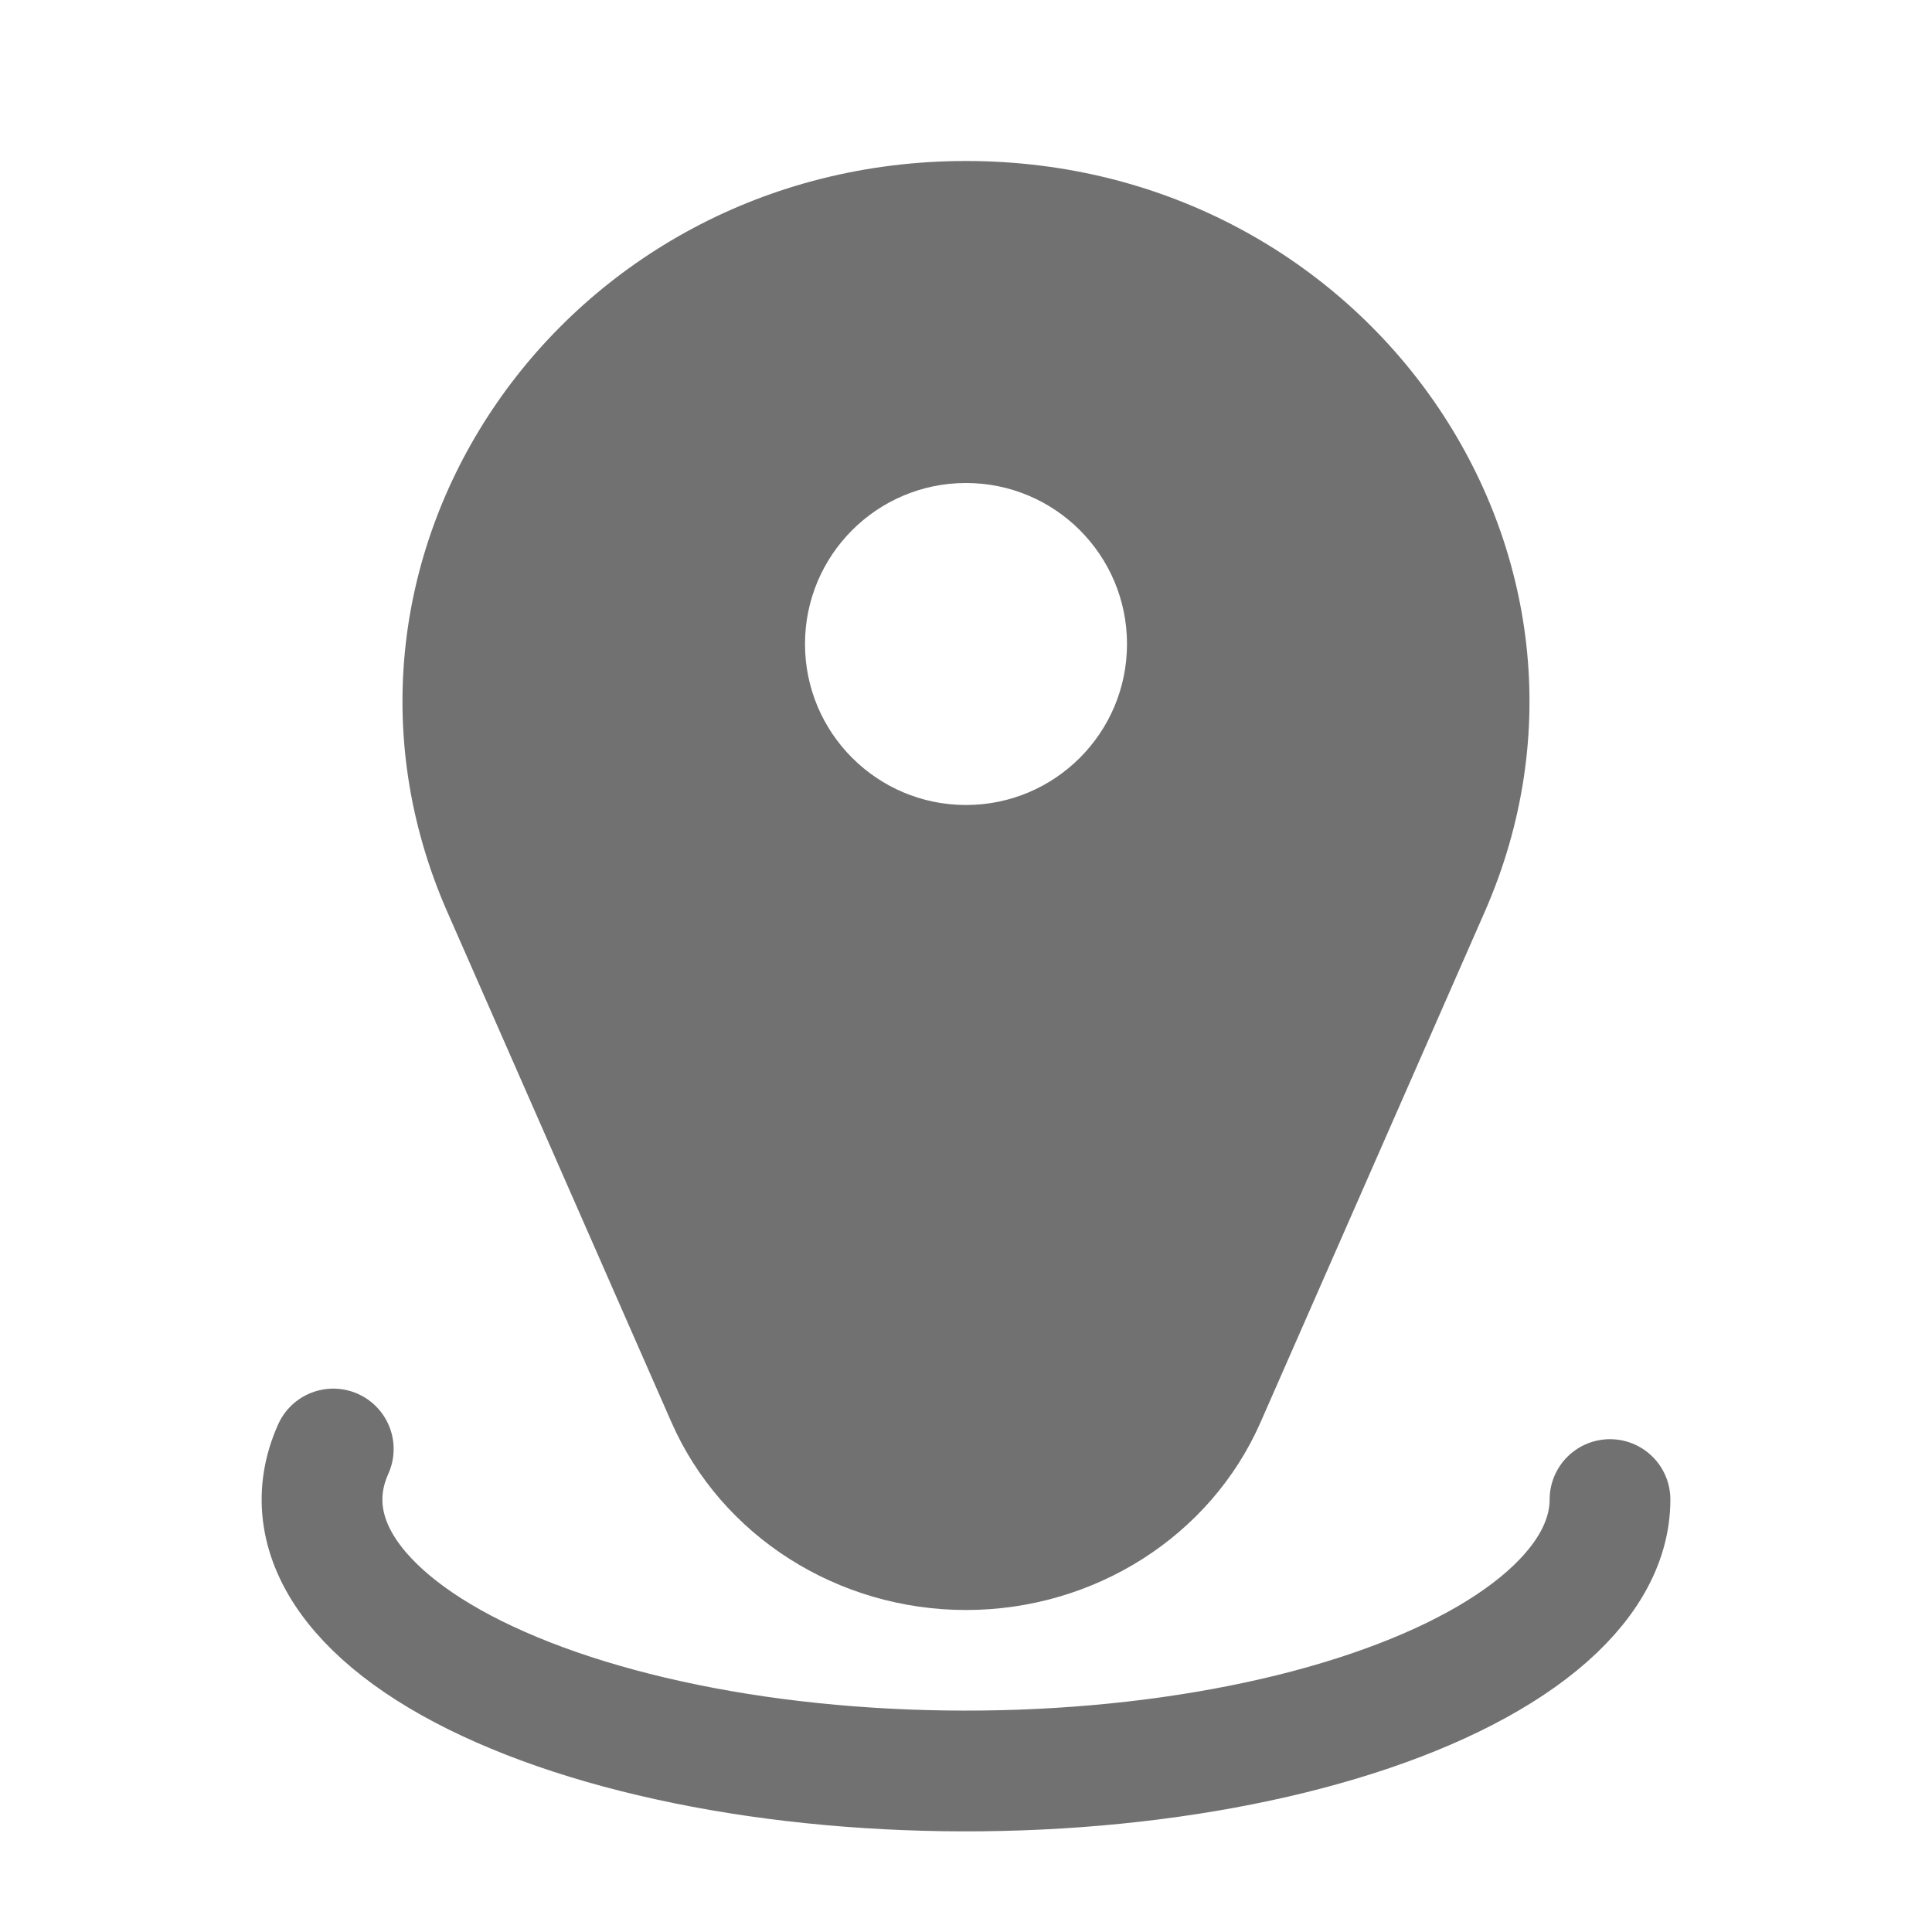
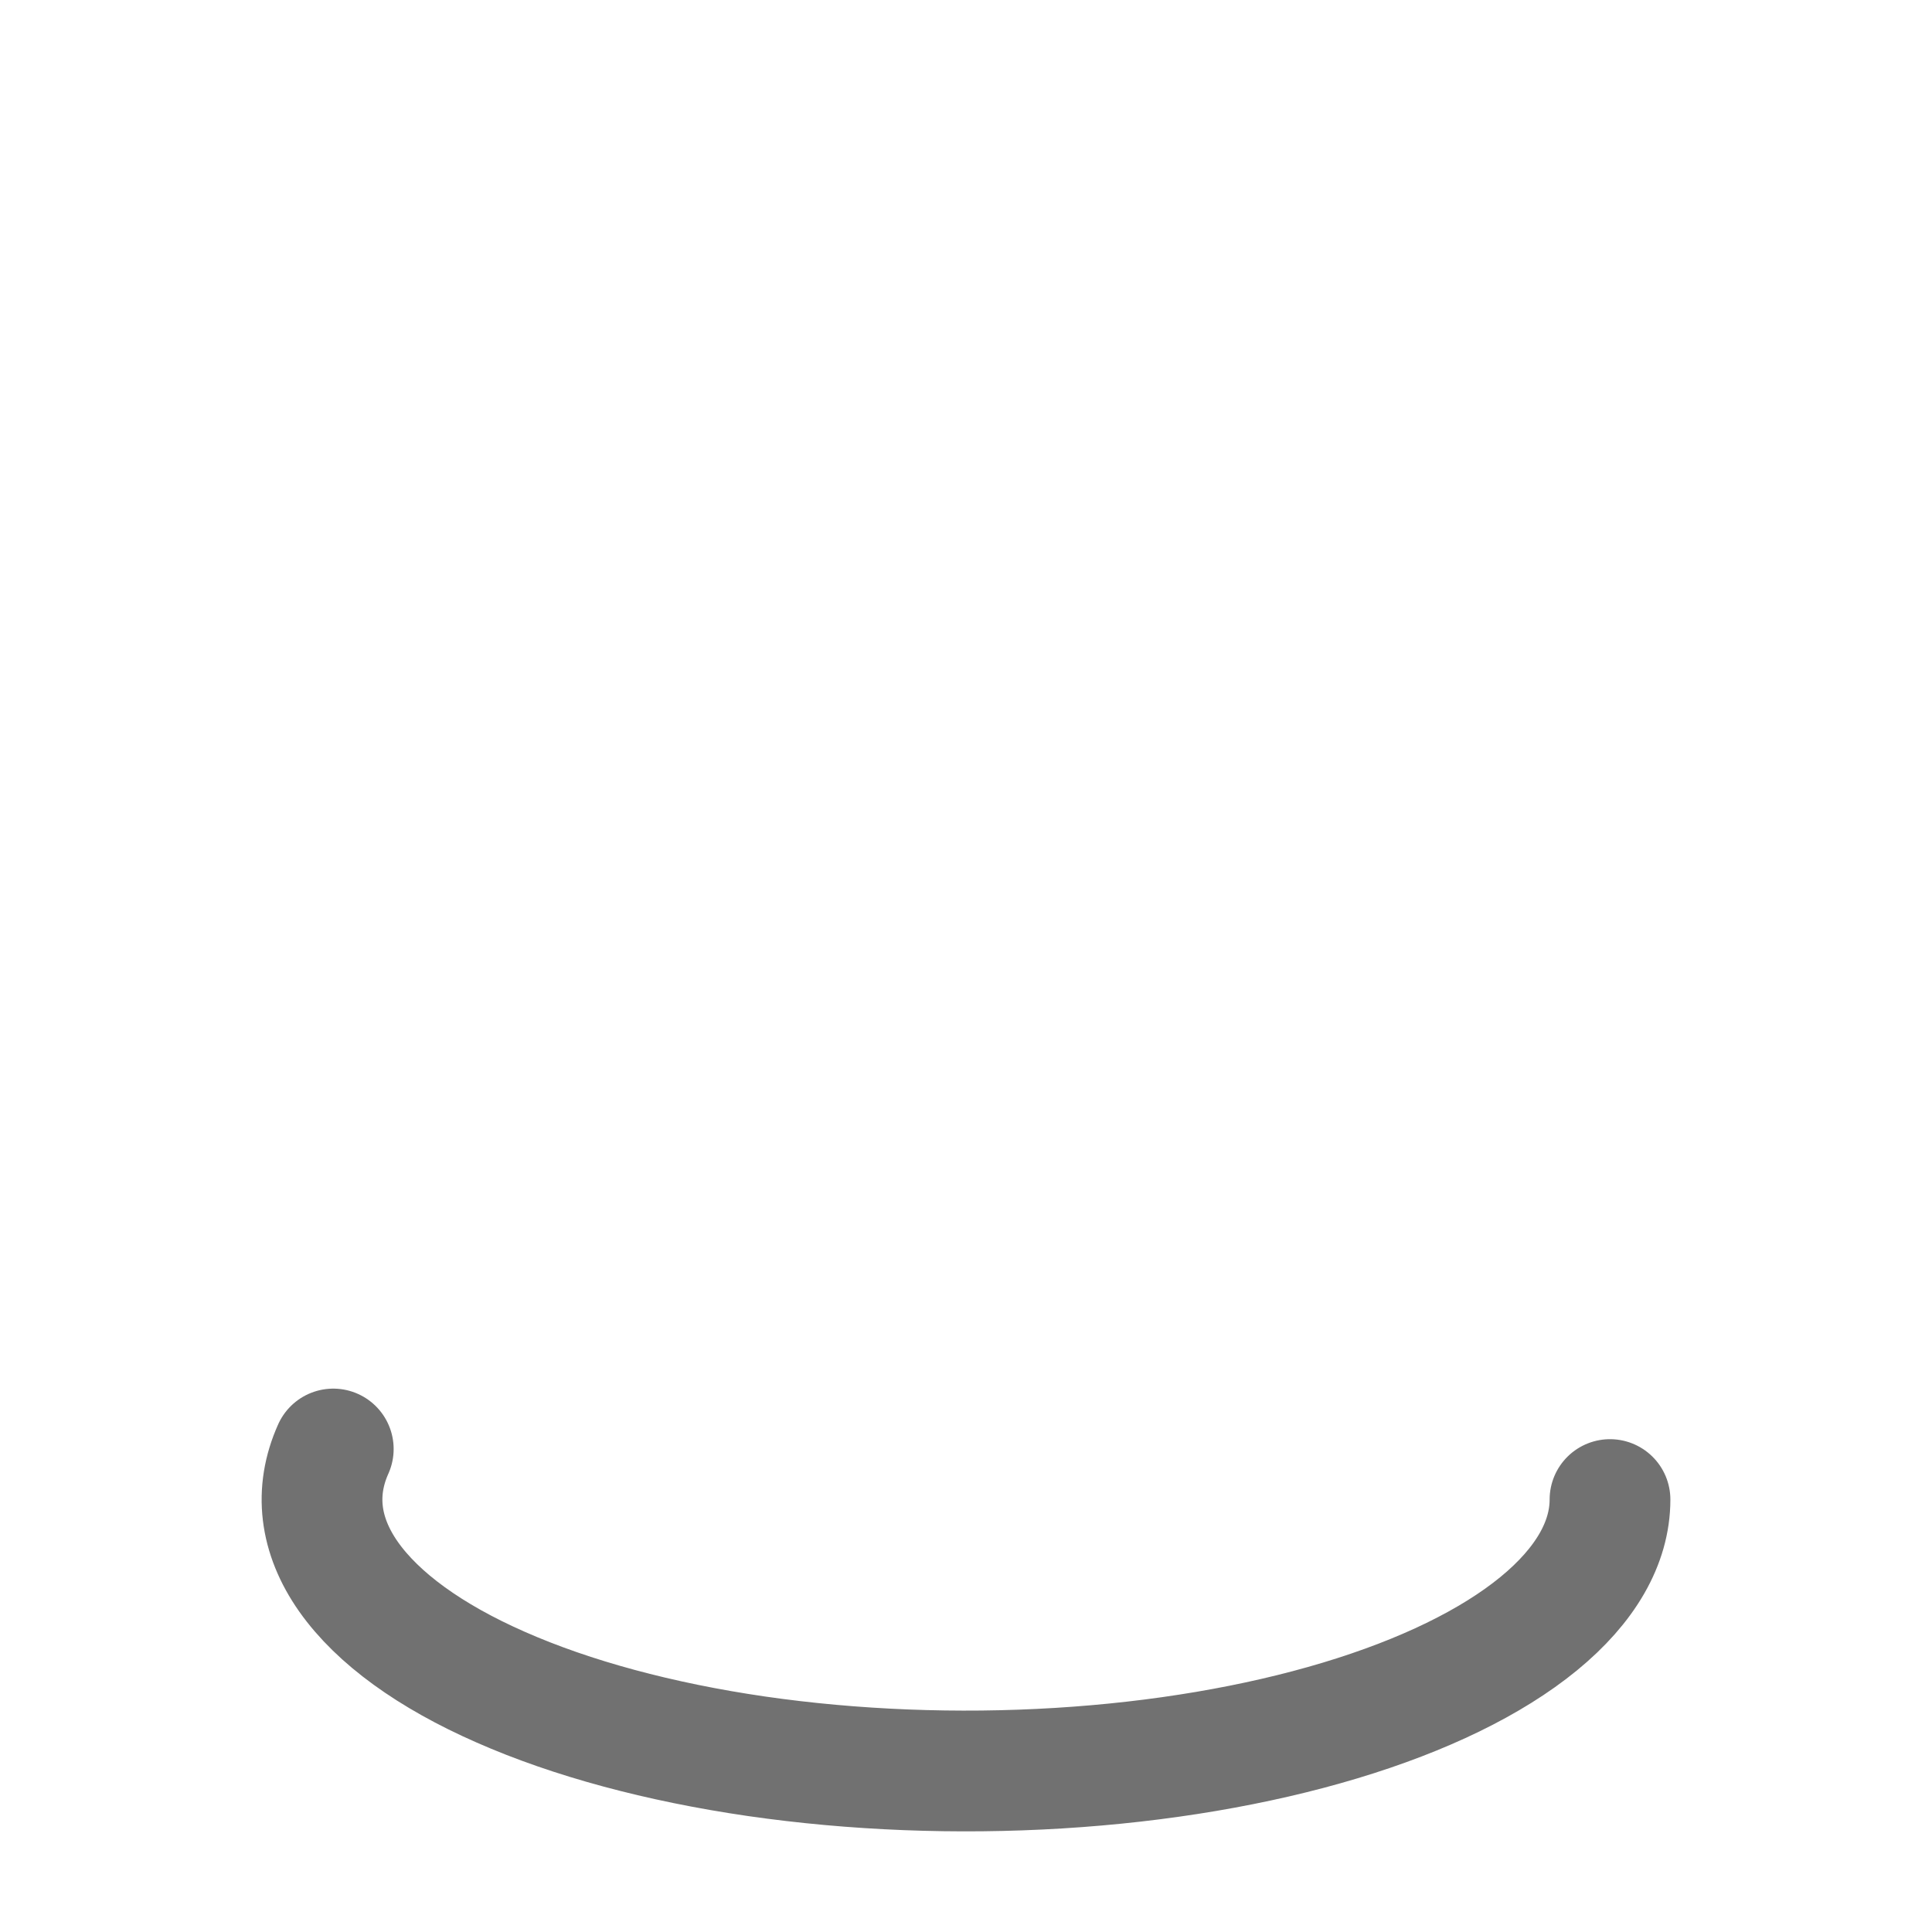
<svg xmlns="http://www.w3.org/2000/svg" width="24" height="24" viewBox="0 0 24 24" fill="none">
  <path d="M20 18.628C20 19.165 19.696 19.694 19.112 20.172C18.529 20.649 17.684 21.061 16.646 21.373C15.609 21.685 14.41 21.888 13.149 21.965C11.889 22.042 10.602 21.991 9.397 21.817C8.193 21.642 7.104 21.348 6.223 20.96C5.341 20.573 4.693 20.102 4.33 19.587C3.968 19.072 3.903 18.528 4.14 18" stroke="#717171" stroke-width="1.5" stroke-linecap="round" />
-   <path d="M12 2C17.003 2 20.387 6.901 18.443 11.329L15.659 17.668C15.039 19.081 13.597 20 12 20C10.404 20 8.962 19.081 8.341 17.668L5.557 11.329C3.612 6.901 6.997 2 12 2ZM12 6C10.896 6 10 6.895 10 8C10 9.105 10.896 10 12 10C13.105 10 14 9.104 14 8C14 6.896 13.105 6 12 6Z" fill="#717171" />
</svg>